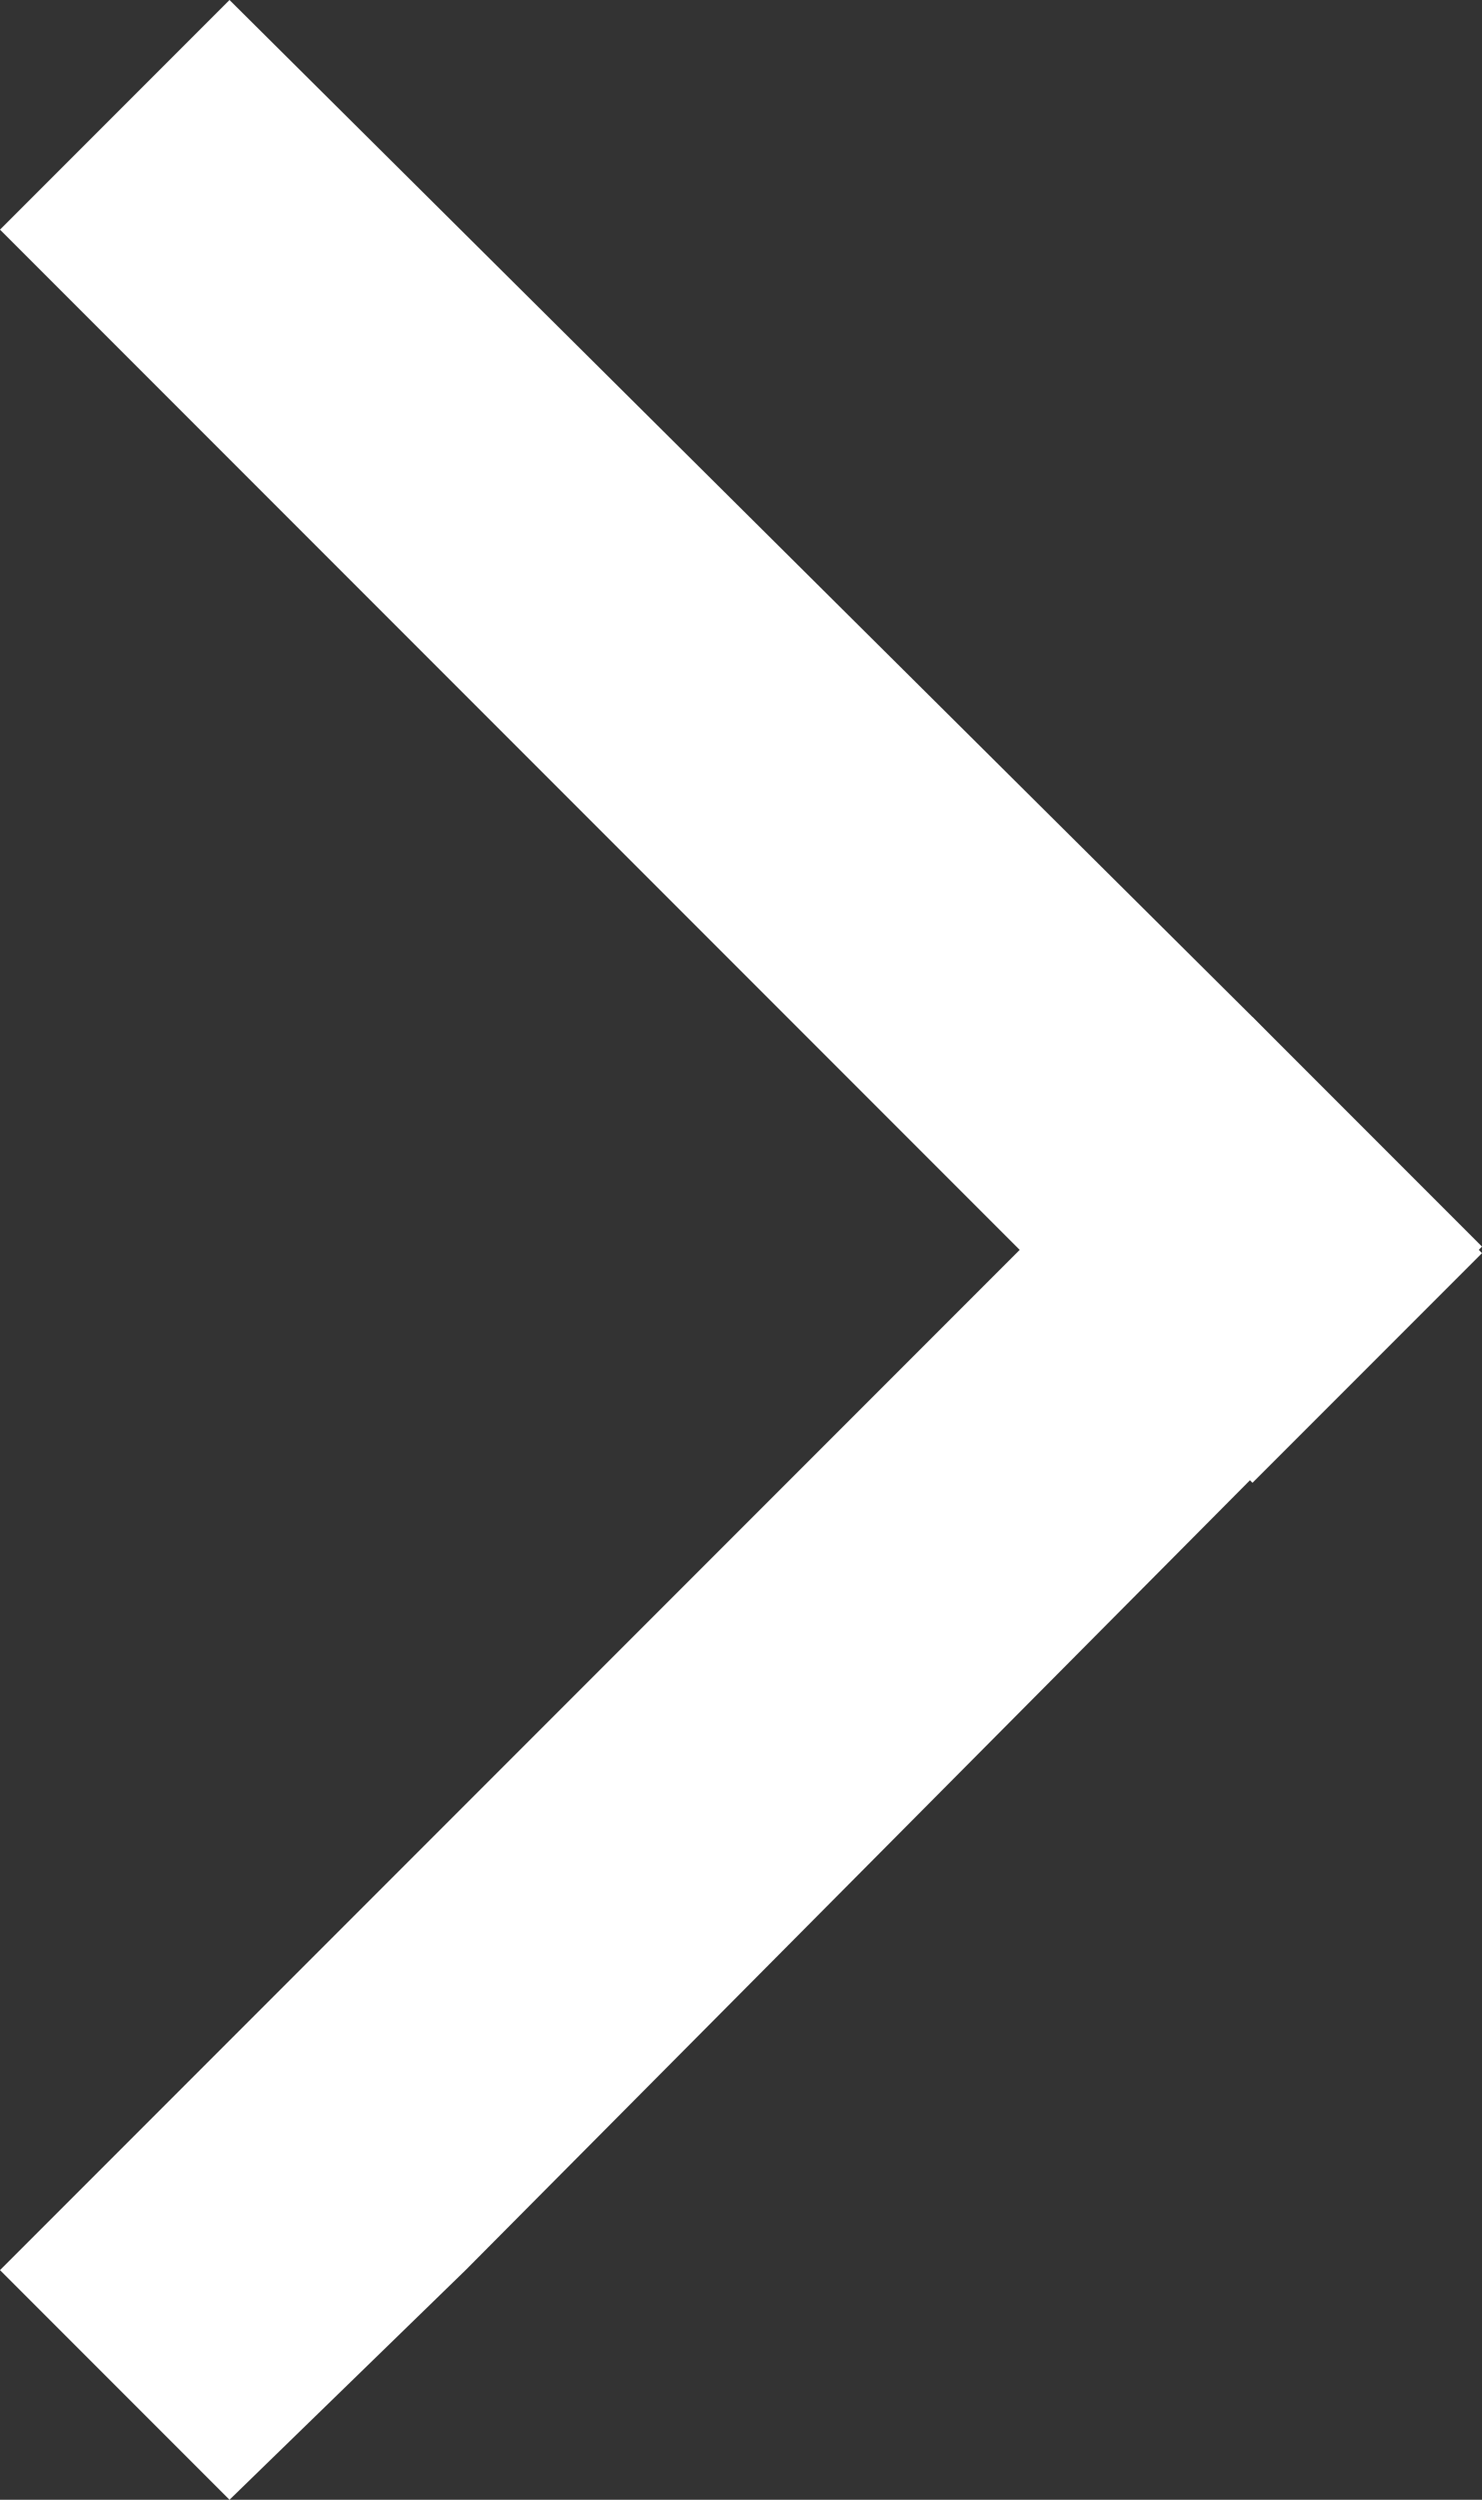
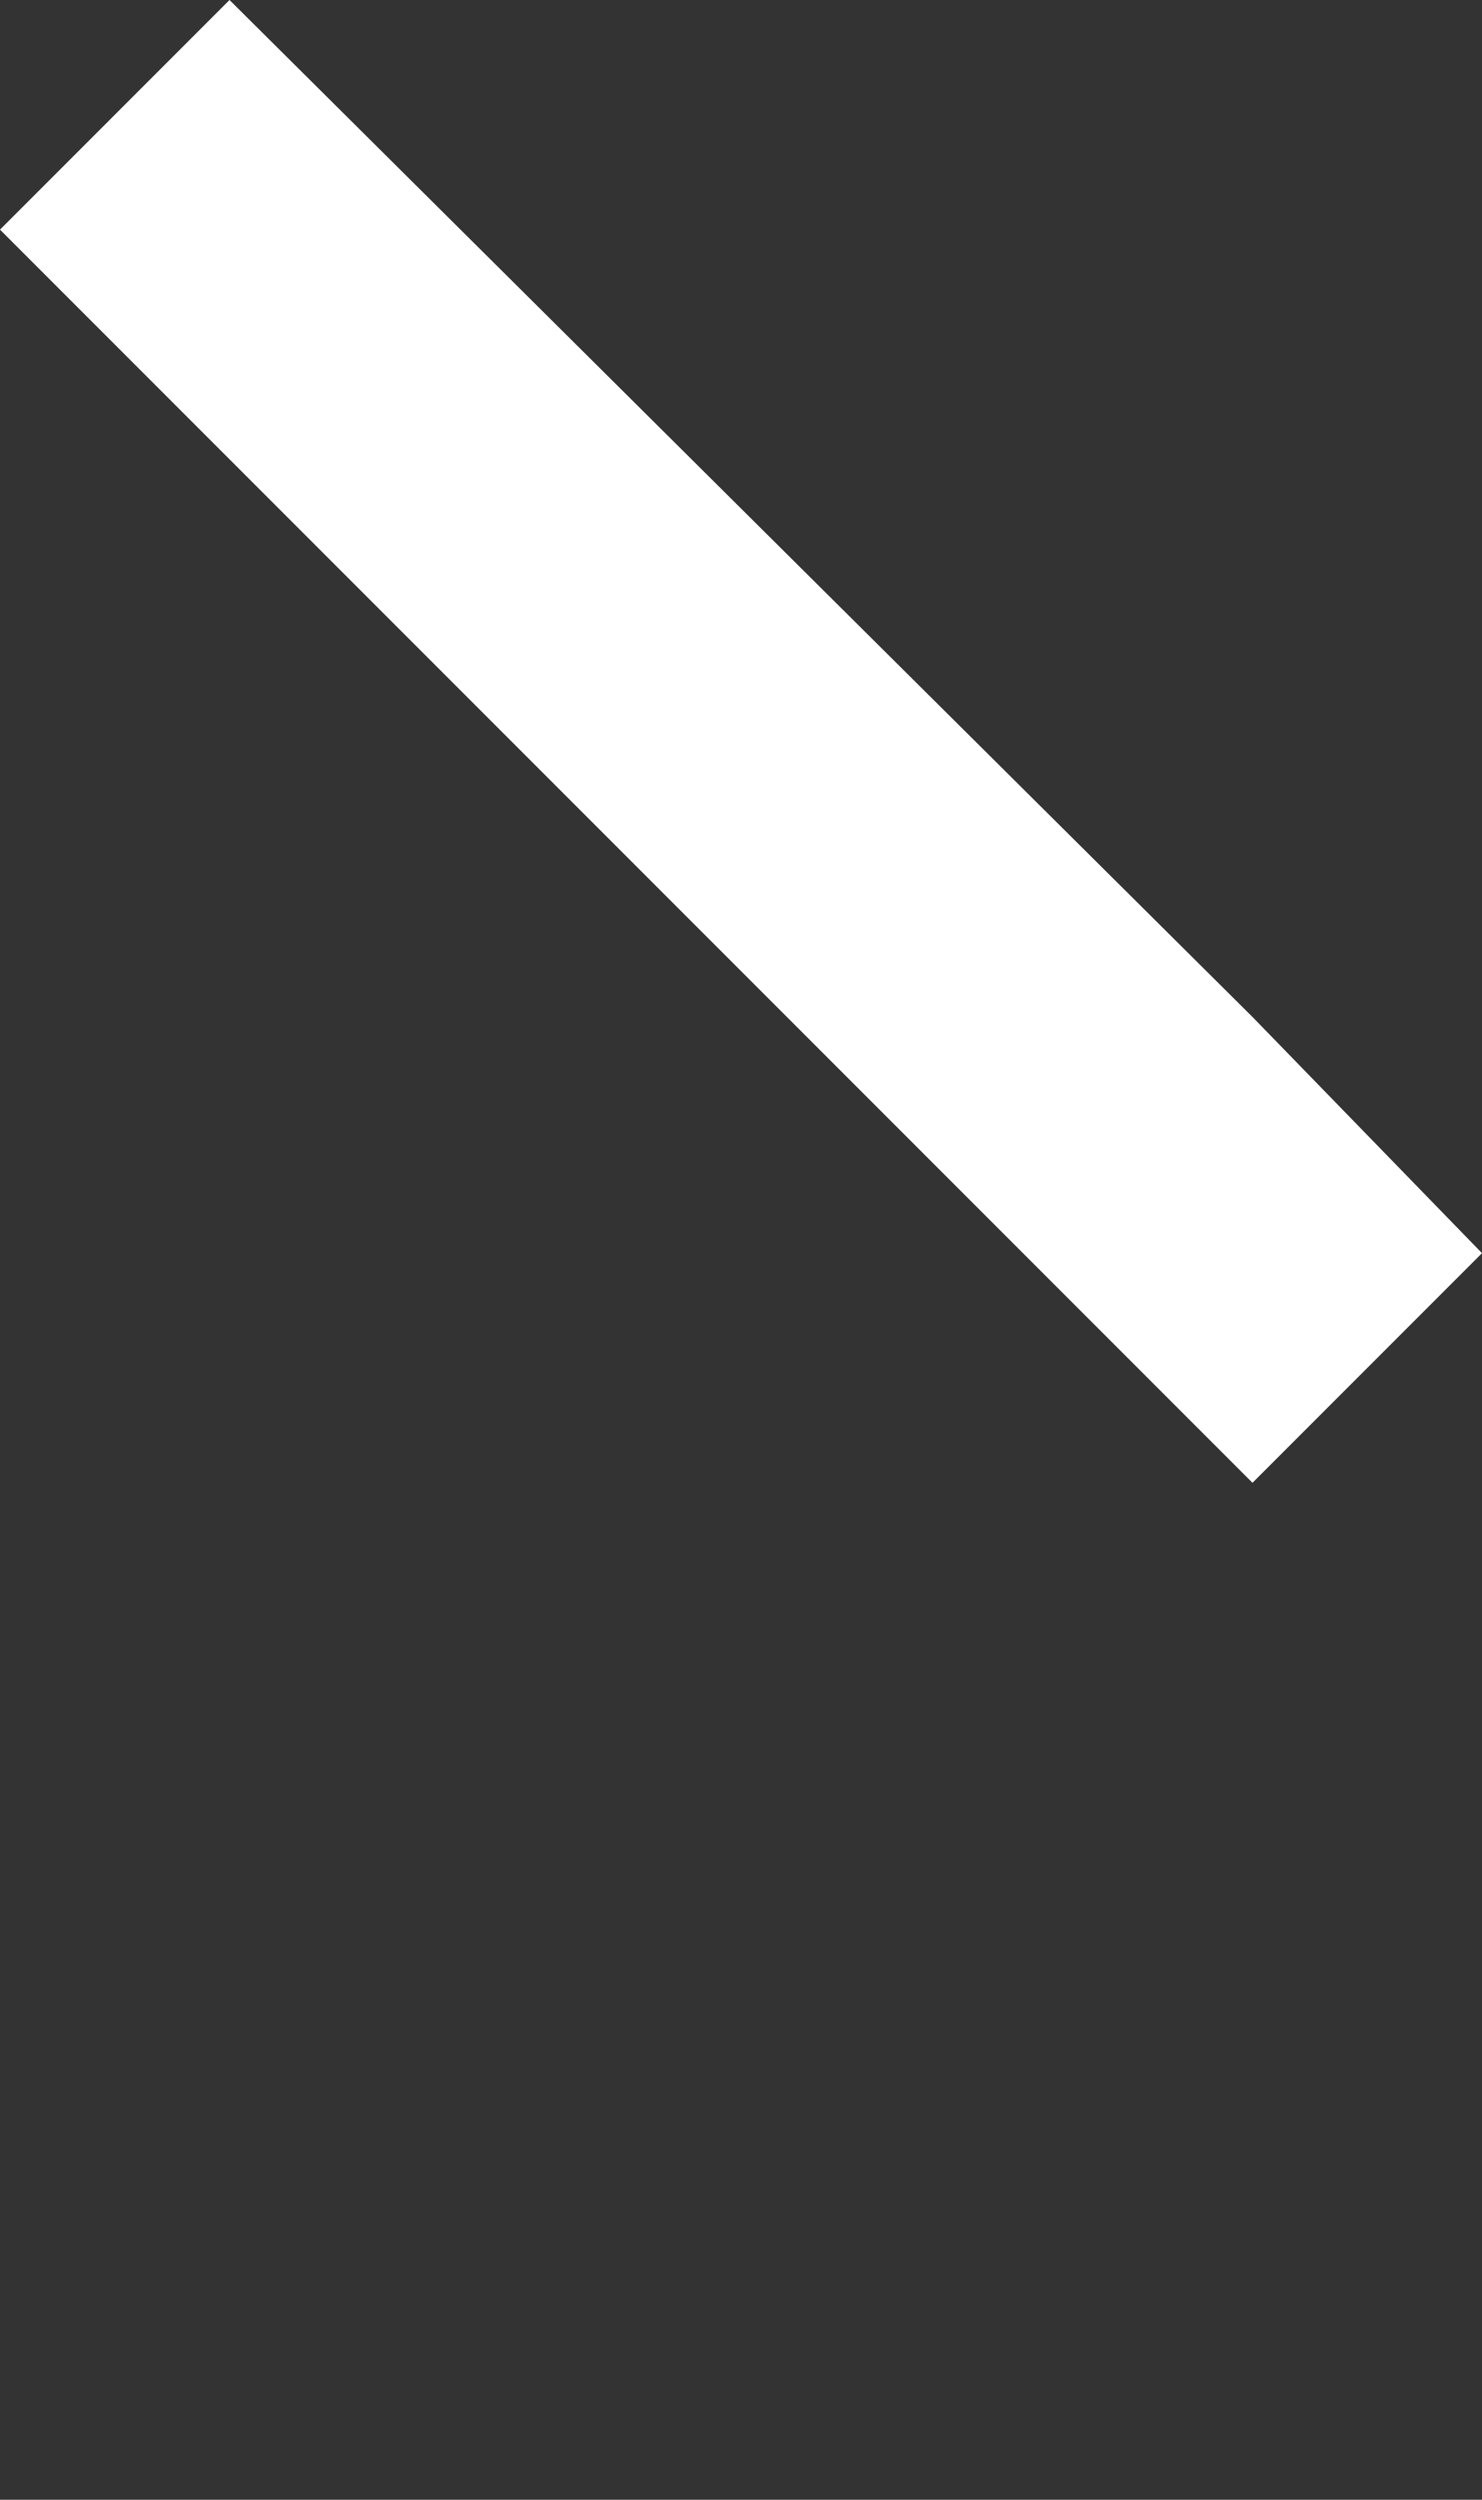
<svg xmlns="http://www.w3.org/2000/svg" version="1.1" id="Layer_1" x="0px" y="0px" viewBox="0 0 22.6 38.1" style="enable-background:new 0 0 22.6 38.1;" xml:space="preserve">
  <rect x="0" y="0" width="22.6" height="38.1" fill="#333333" stroke="none" />
  <style type="text/css">
	.st0{fill:#FFFFFF;}
</style>
  <polygon class="st0" points="15.6,19.1 19.1,22.6 22.6,19.1 19.1,15.5 3.5,0 0,3.5 " />
-   <polygon class="st0" points="3.5,31.1 0,34.6 3.5,38.1 7.1,34.6 22.6,19 19.1,15.5 " />
</svg>